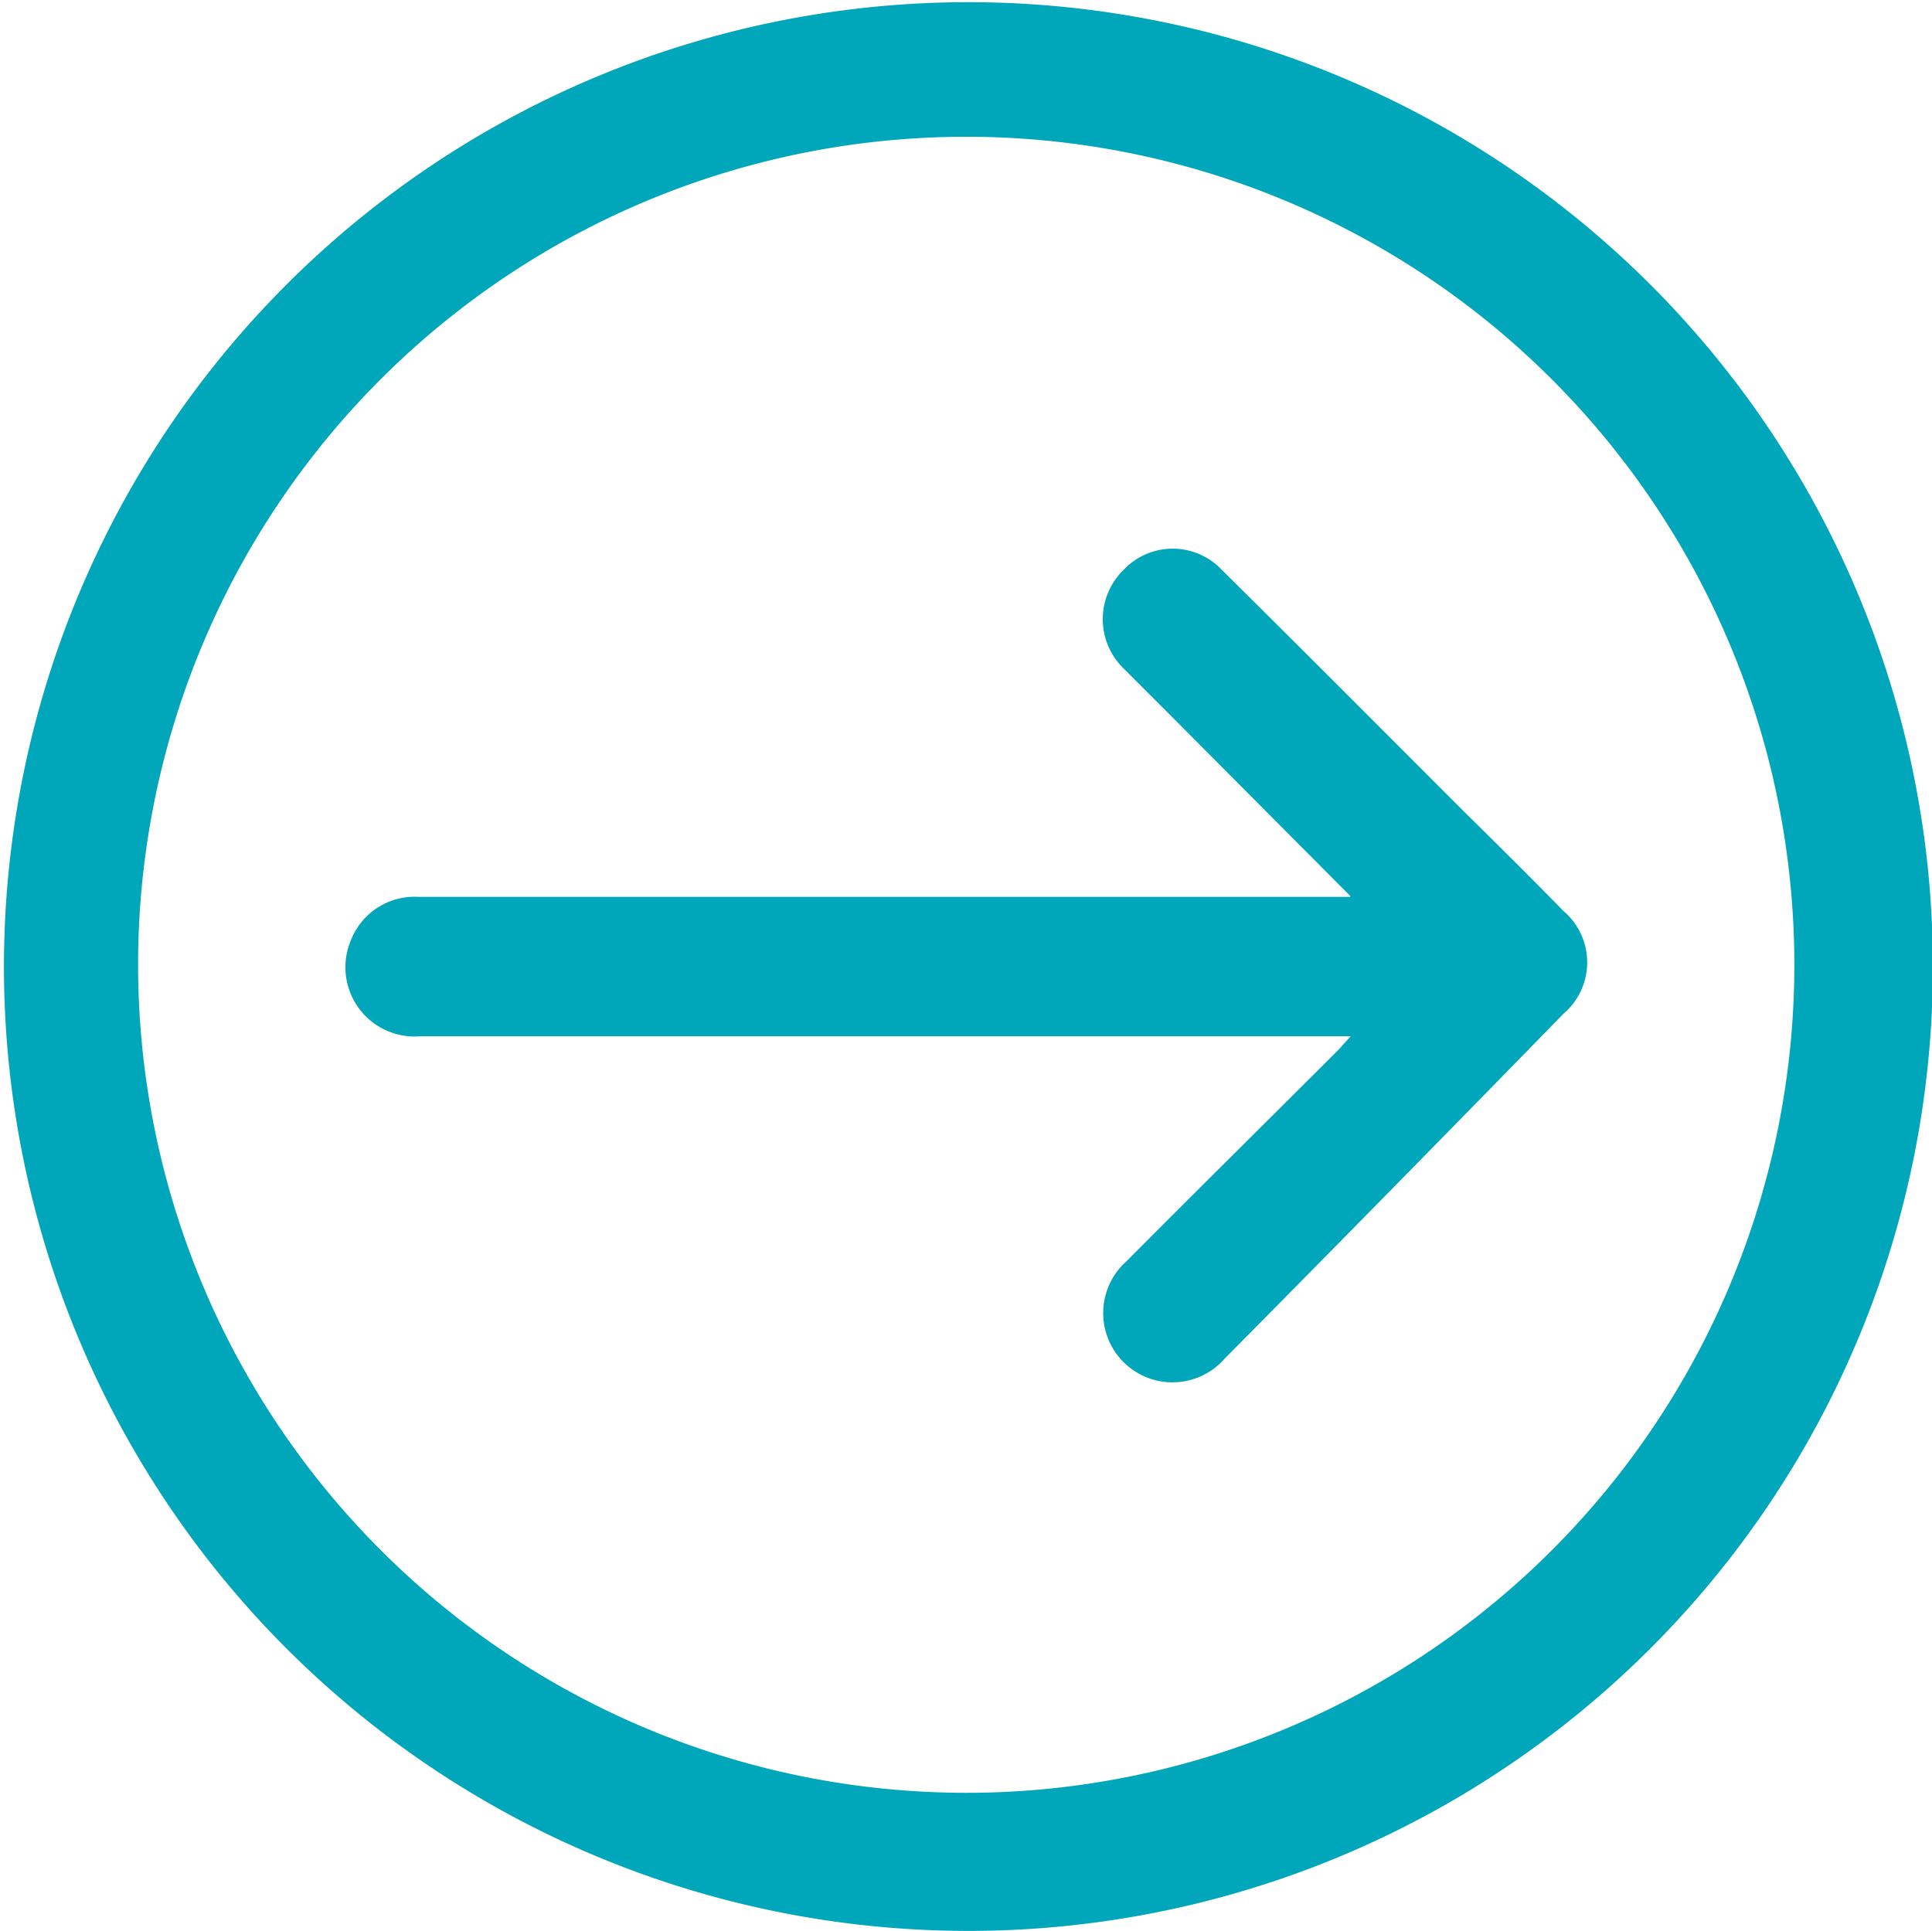
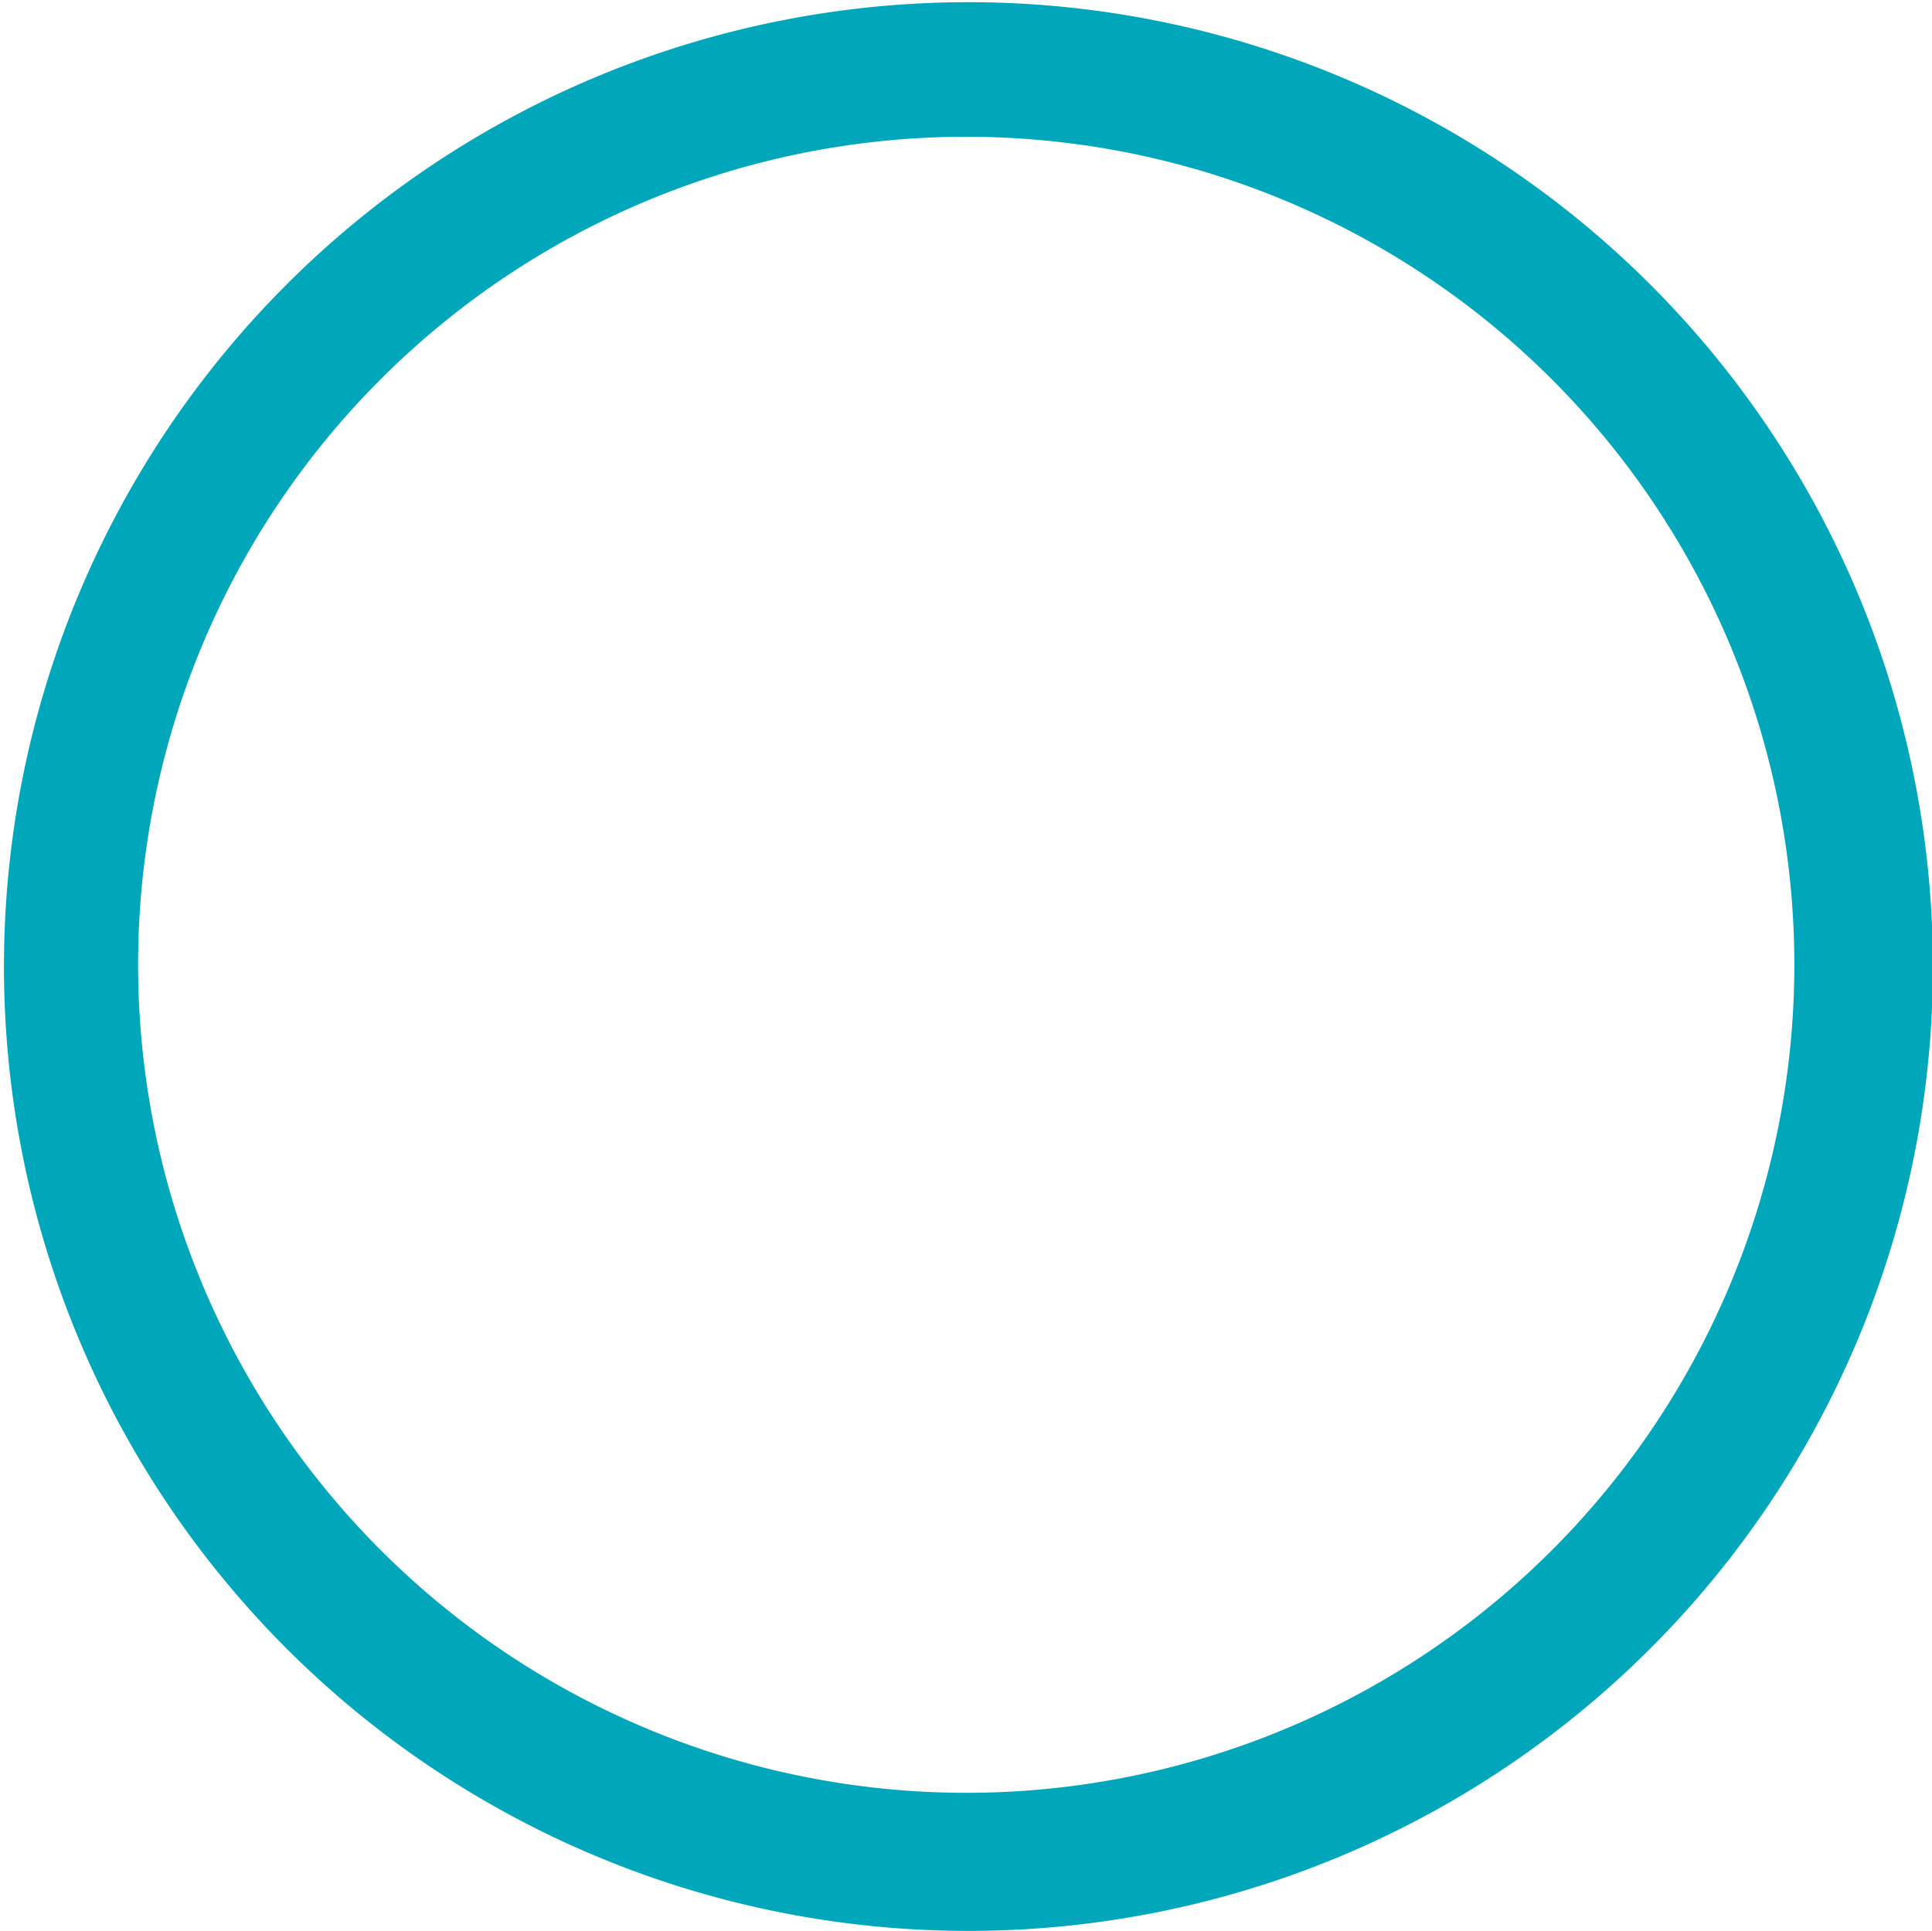
<svg xmlns="http://www.w3.org/2000/svg" viewBox="0 0 44.07 44.05">
  <defs>
    <style>.cls-1{fill:#00A6BA;}</style>
  </defs>
  <g id="Capa_2" data-name="Capa 2">
    <g id="elementos">
      <path class="cls-1" d="M22.09,44.05a22,22,0,1,1,22-22.11A22,22,0,0,1,22.09,44.05ZM22,40.9A18.89,18.89,0,1,0,3.15,22,18.9,18.9,0,0,0,22,40.9Z" />
-       <path class="cls-1" d="M30.8,20.44l-4.17-4.19-1-1a1.57,1.57,0,0,1,0-2.25,1.54,1.54,0,0,1,2.24,0c1.84,1.82,3.67,3.66,5.5,5.49.77.76,1.54,1.52,2.29,2.29a1.54,1.54,0,0,1,0,2.35Q31.81,27.08,27.93,31a1.58,1.58,0,1,1-2.23-2.23c1.61-1.62,3.23-3.22,4.84-4.83l.27-.3H9.6A1.58,1.58,0,0,1,8,21.46a1.56,1.56,0,0,1,1.53-1H30.8Z" />
    </g>
  </g>
</svg>